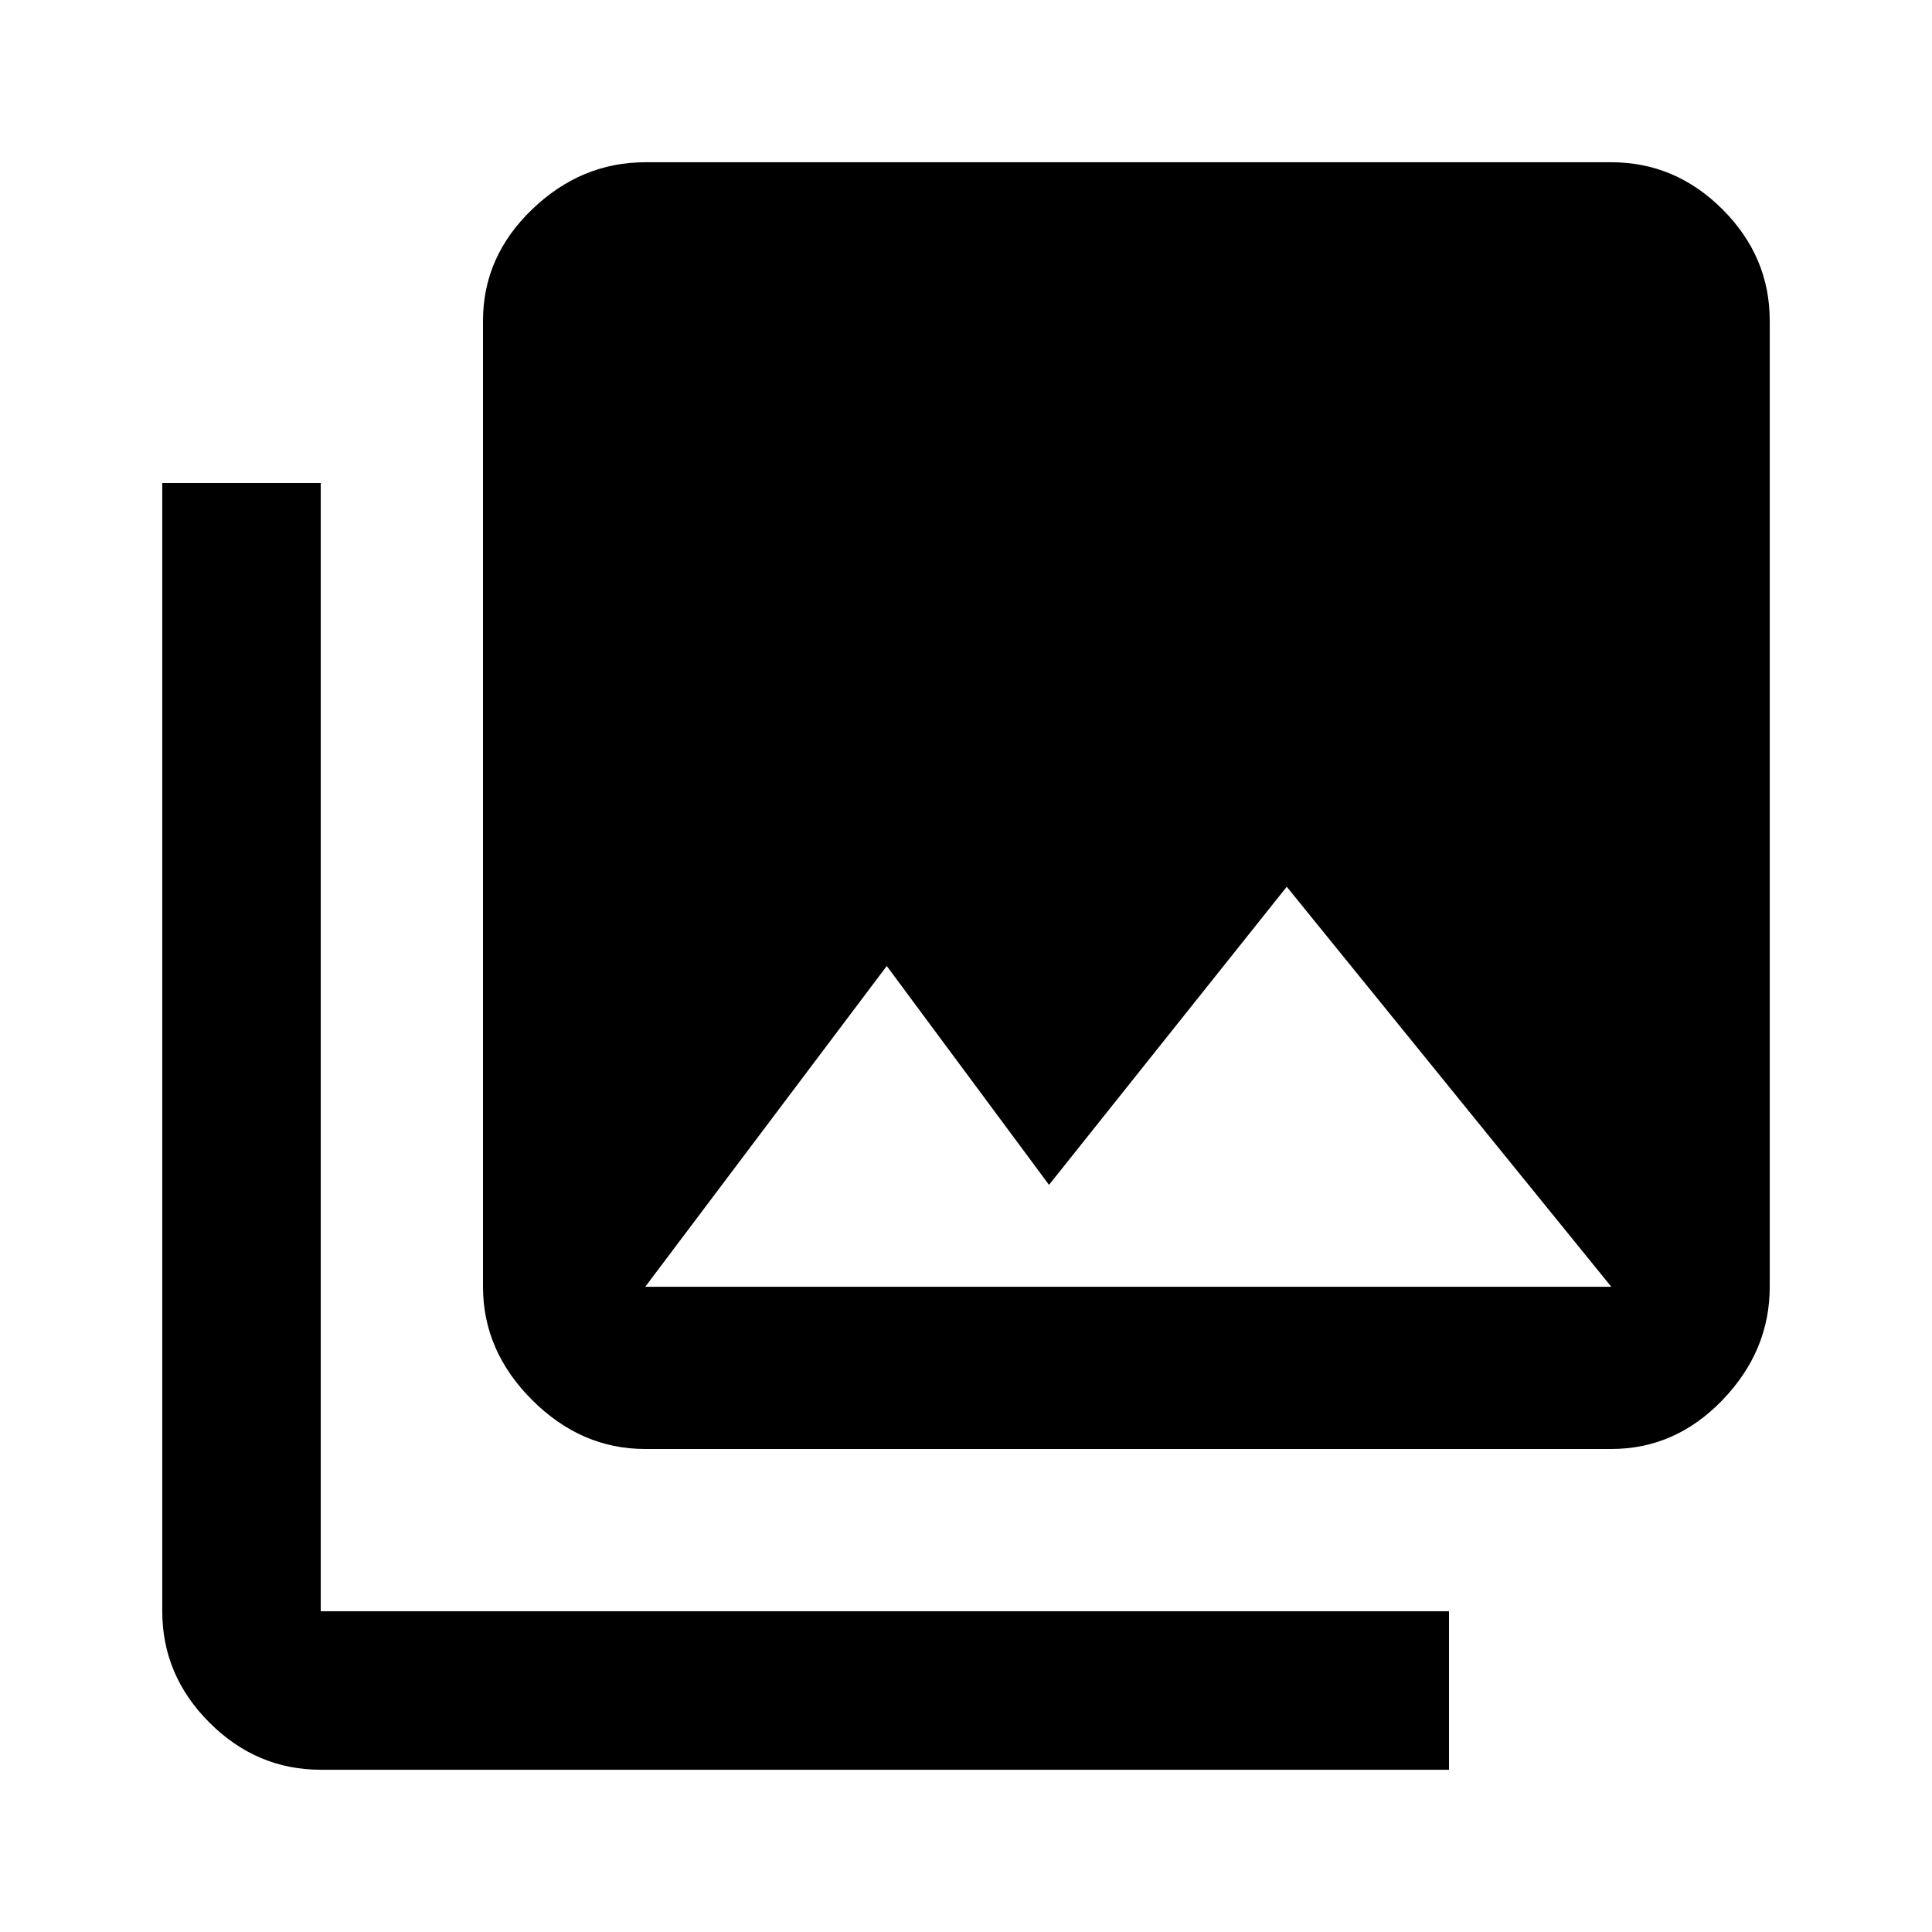
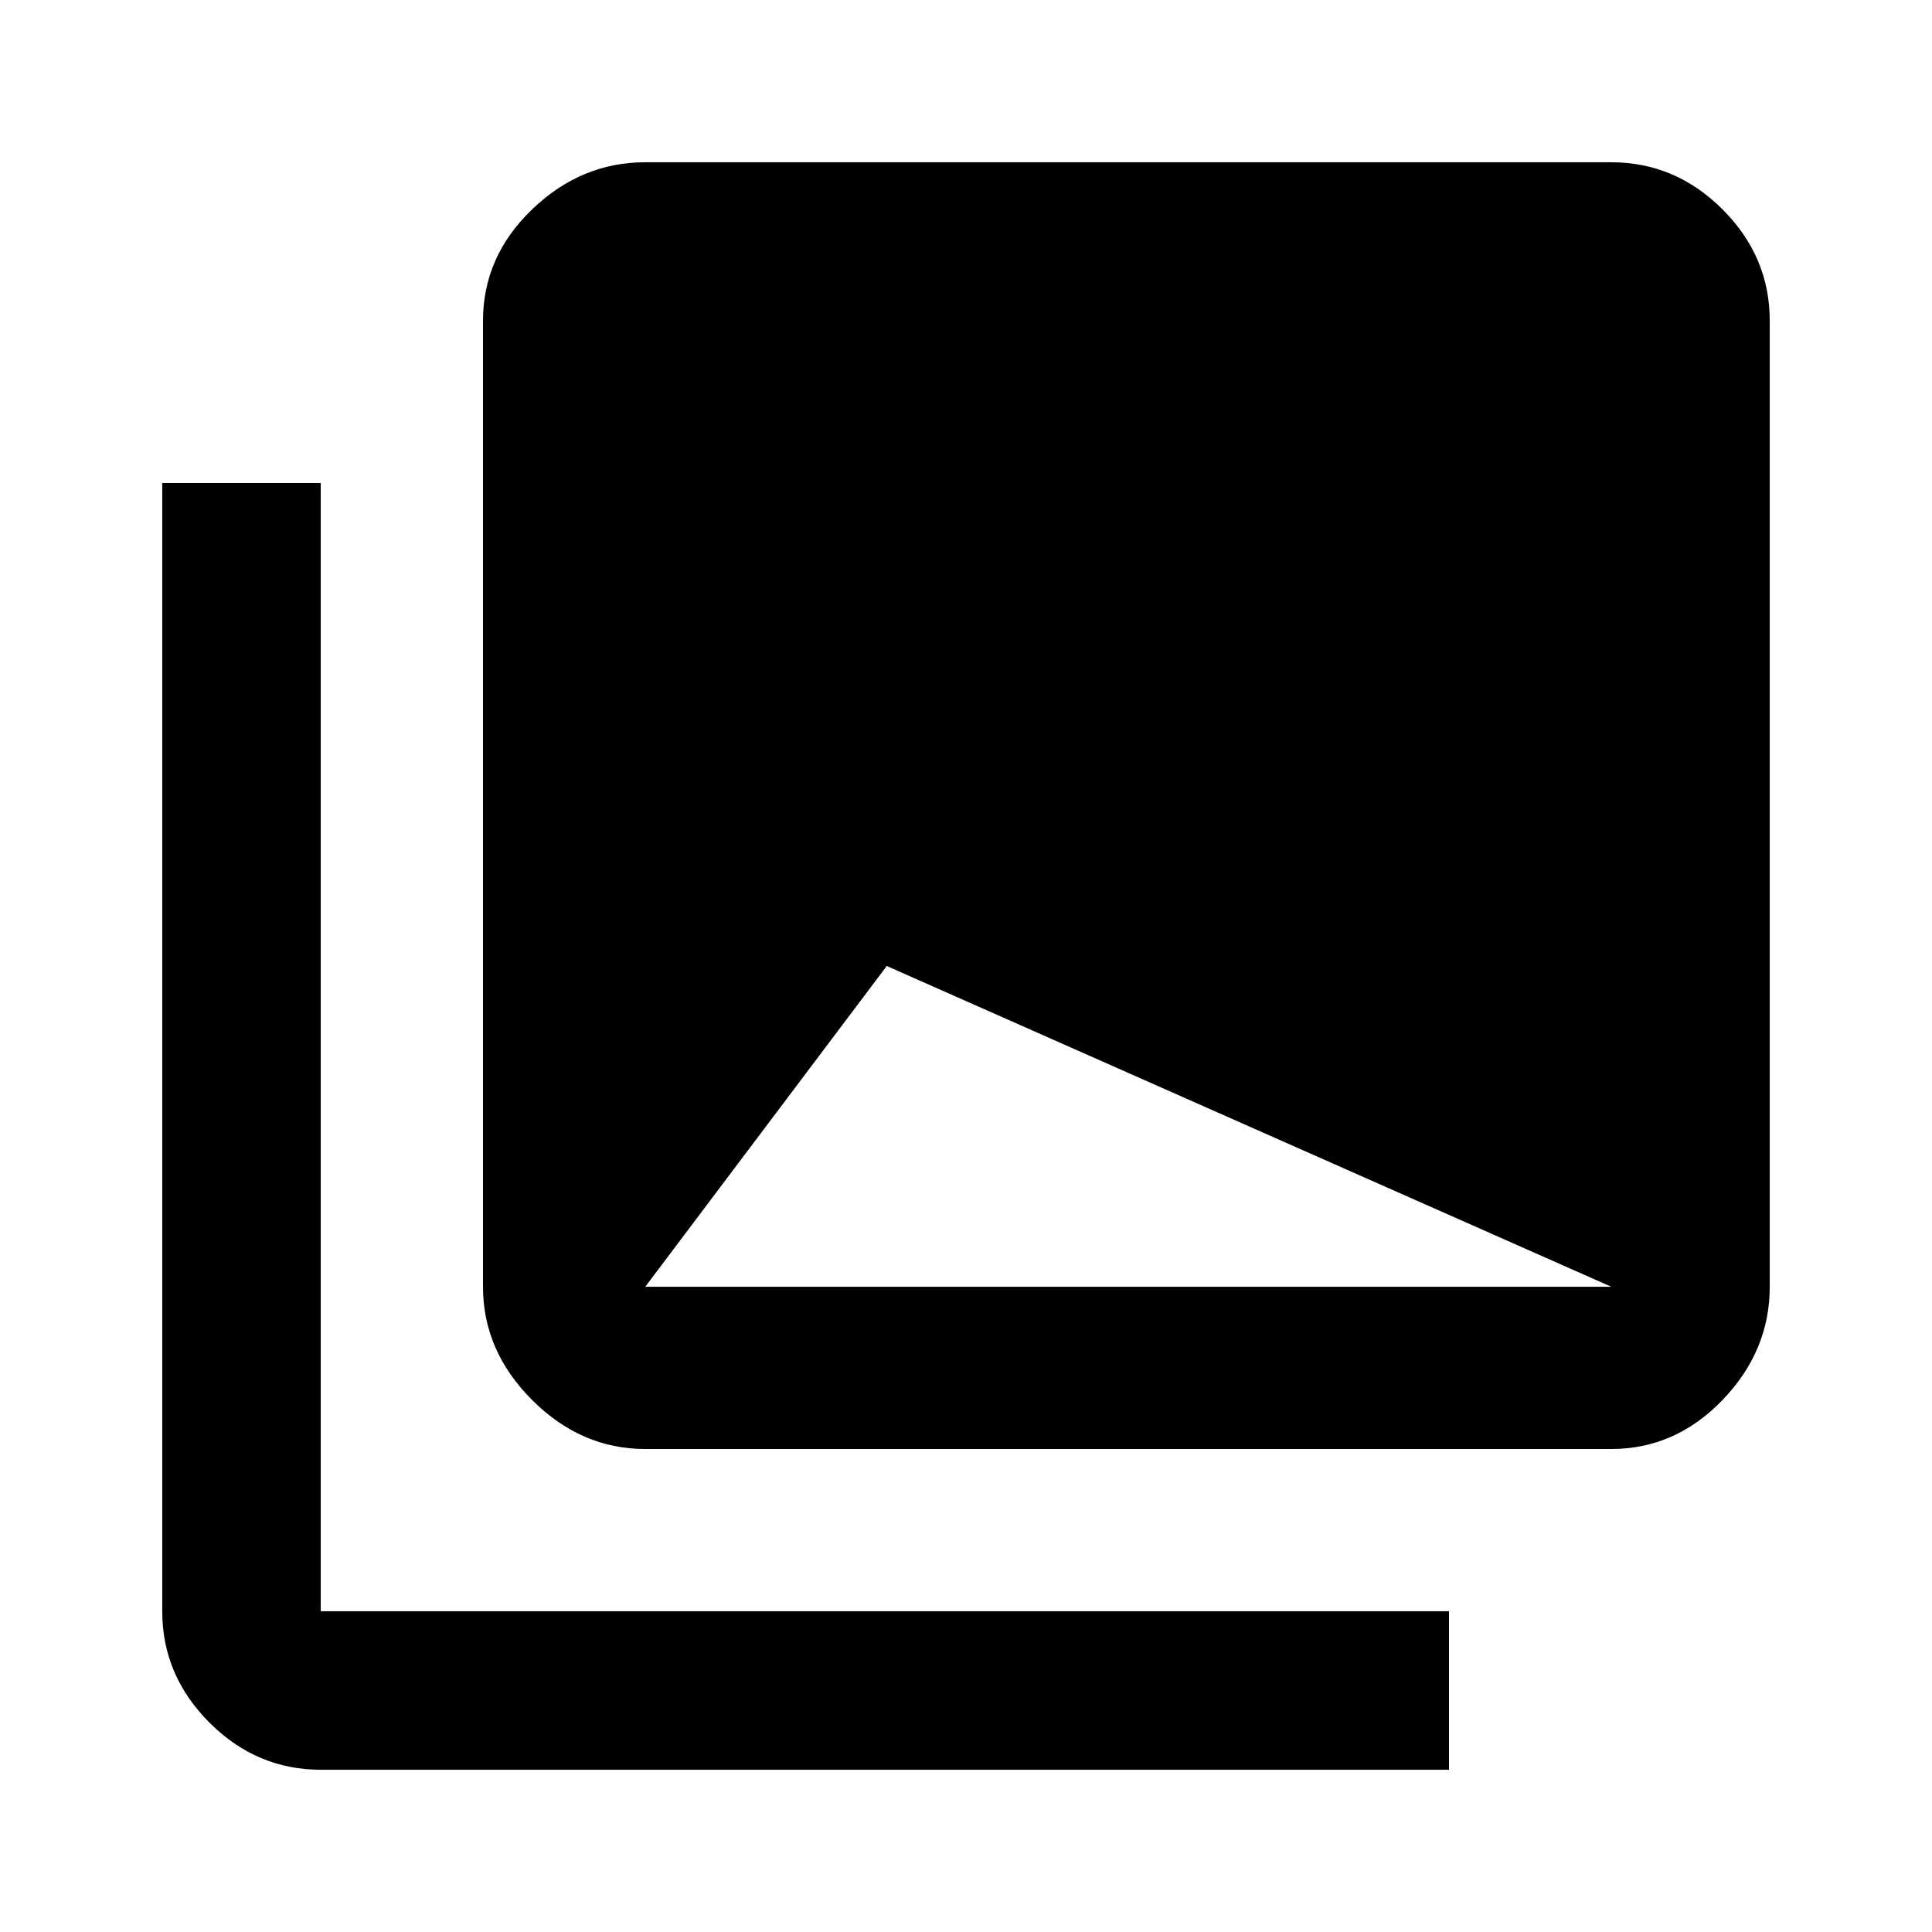
<svg xmlns="http://www.w3.org/2000/svg" version="1.1" id="collections" viewBox="0 0 512 512">
-   <path d="M43 128h42v299h299v42H85q-17 0-29.5-12.5T43 427V128zm192 128l-64 85h256l-86-106-63 79-43-58zm234 85q0 17-12.5 30T427 384H171q-17 0-30-13t-13-30V85q0-17 13-29.5T171 43h256q17 0 29.5 12.5T469 85v256z" />
+   <path d="M43 128h42v299h299v42H85q-17 0-29.5-12.5T43 427V128zm192 128l-64 85h256zm234 85q0 17-12.5 30T427 384H171q-17 0-30-13t-13-30V85q0-17 13-29.5T171 43h256q17 0 29.5 12.5T469 85v256z" />
</svg>